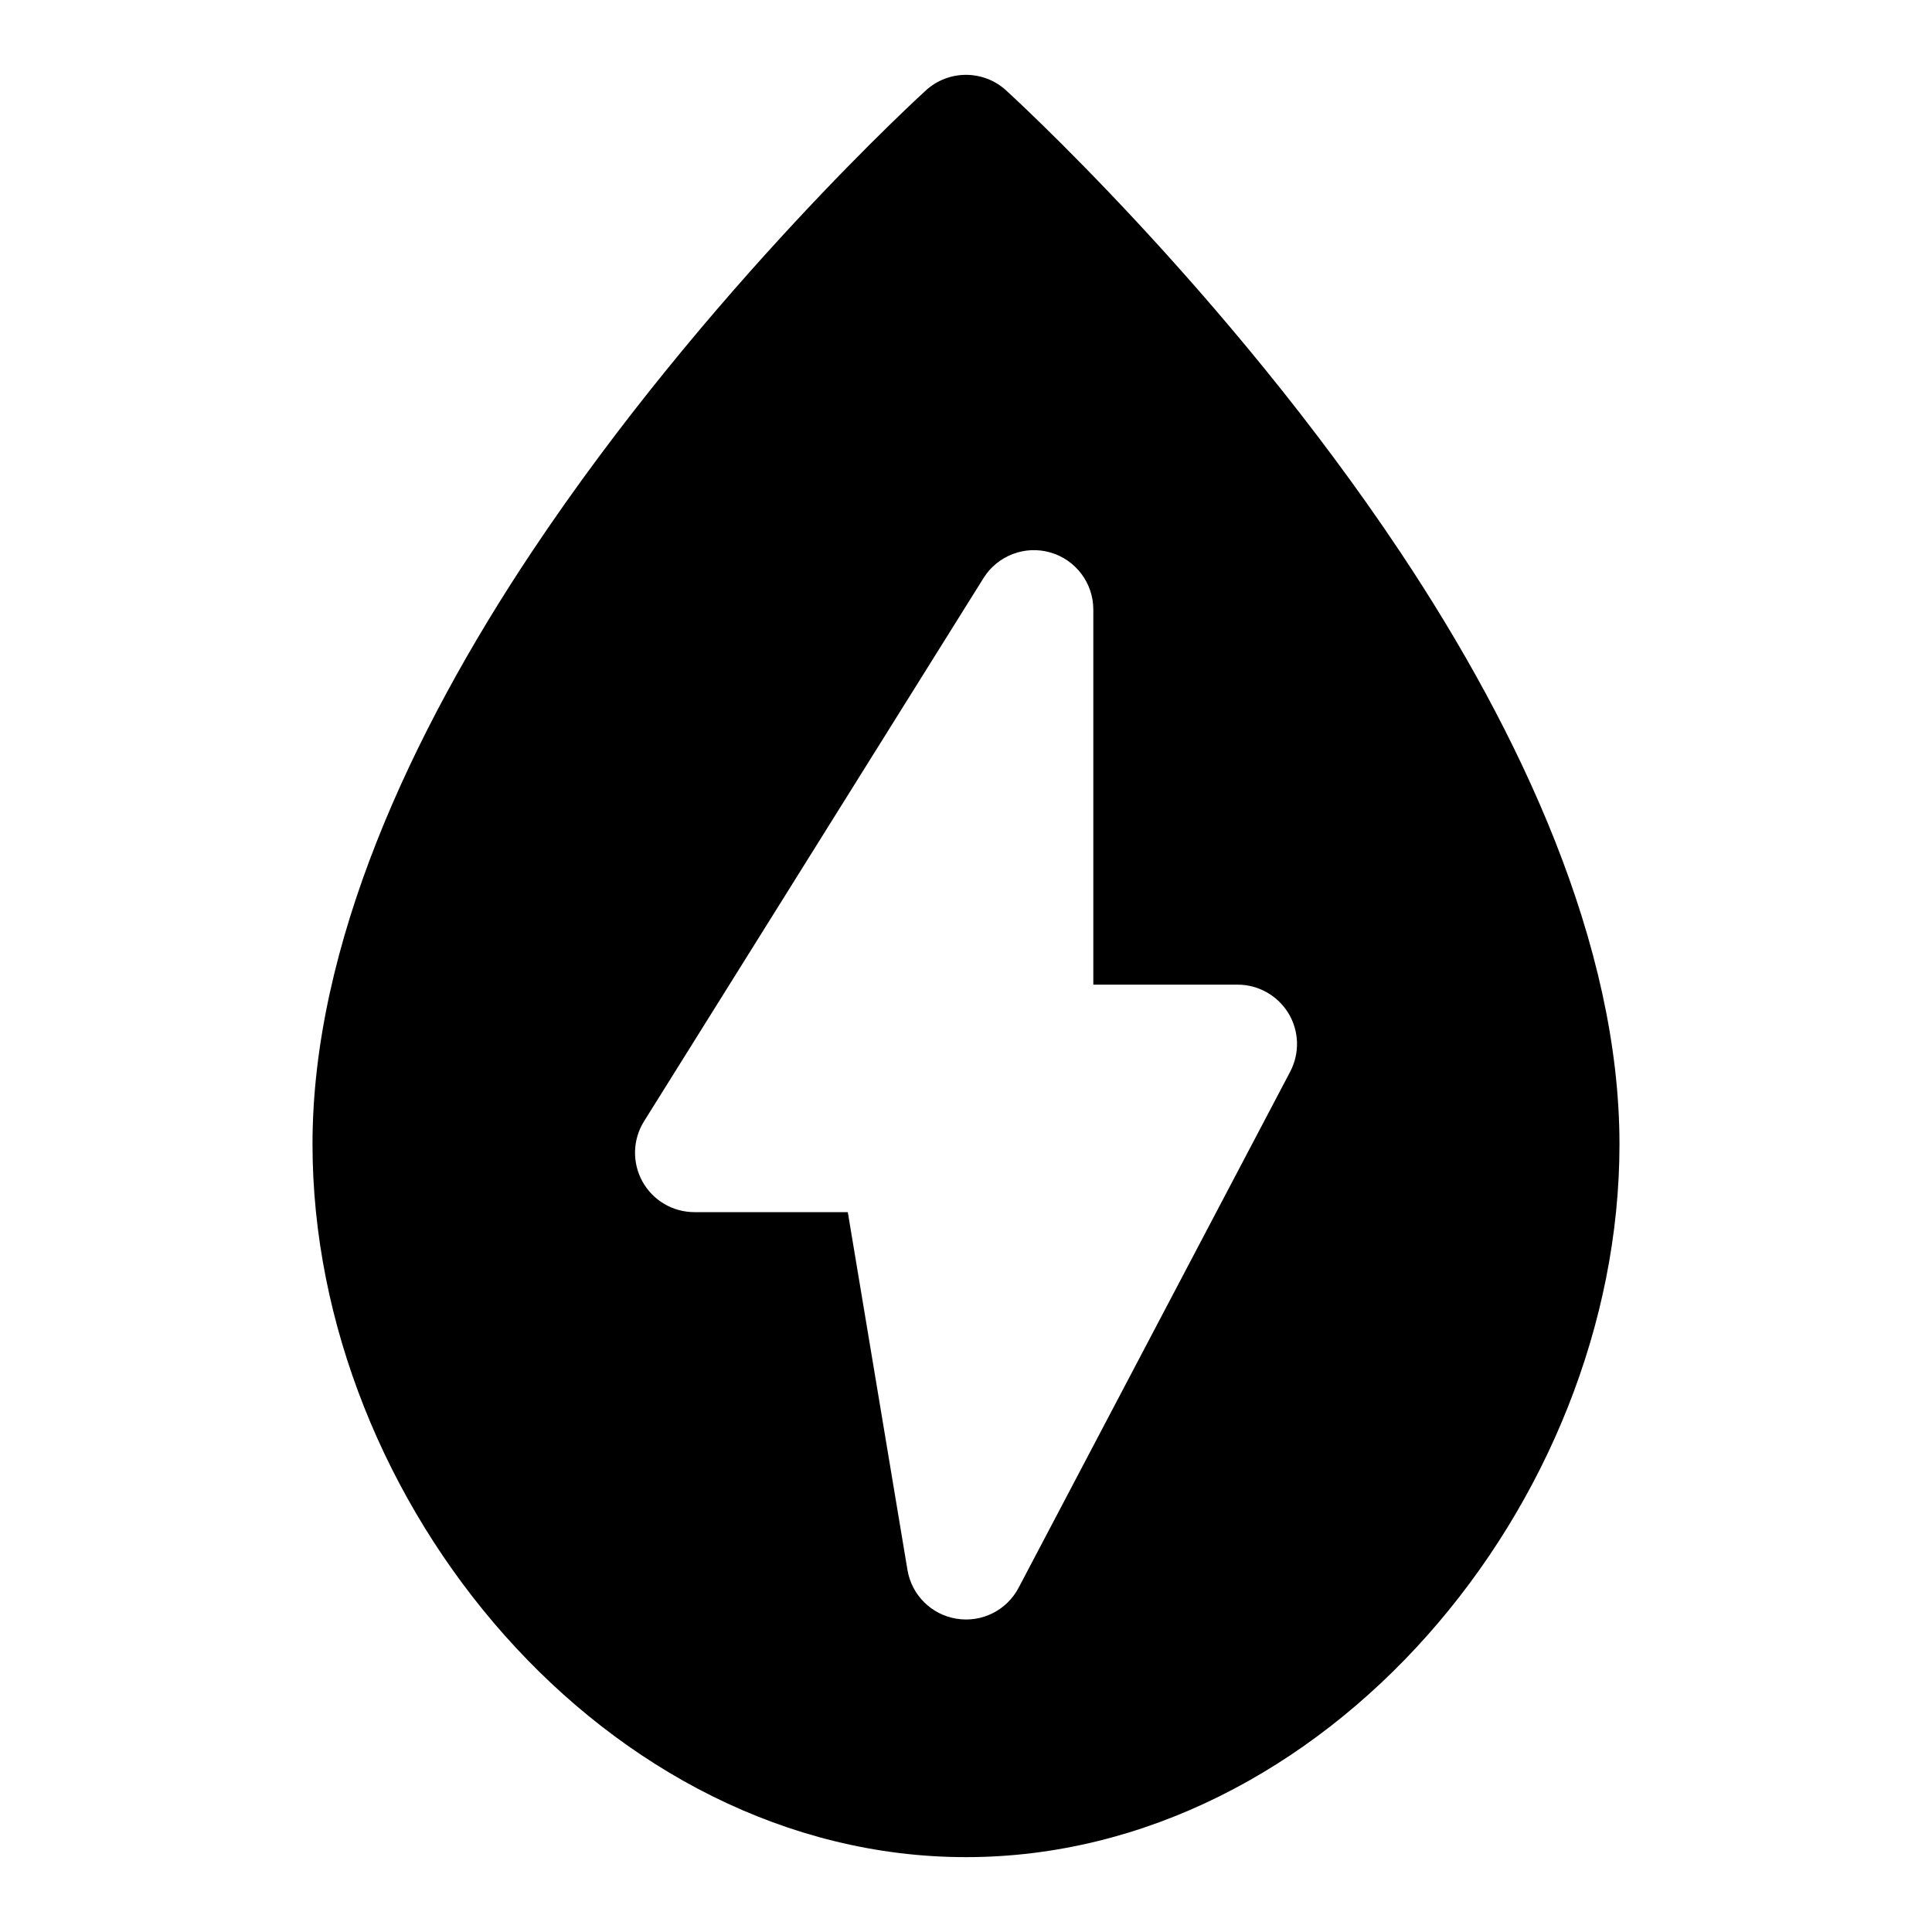
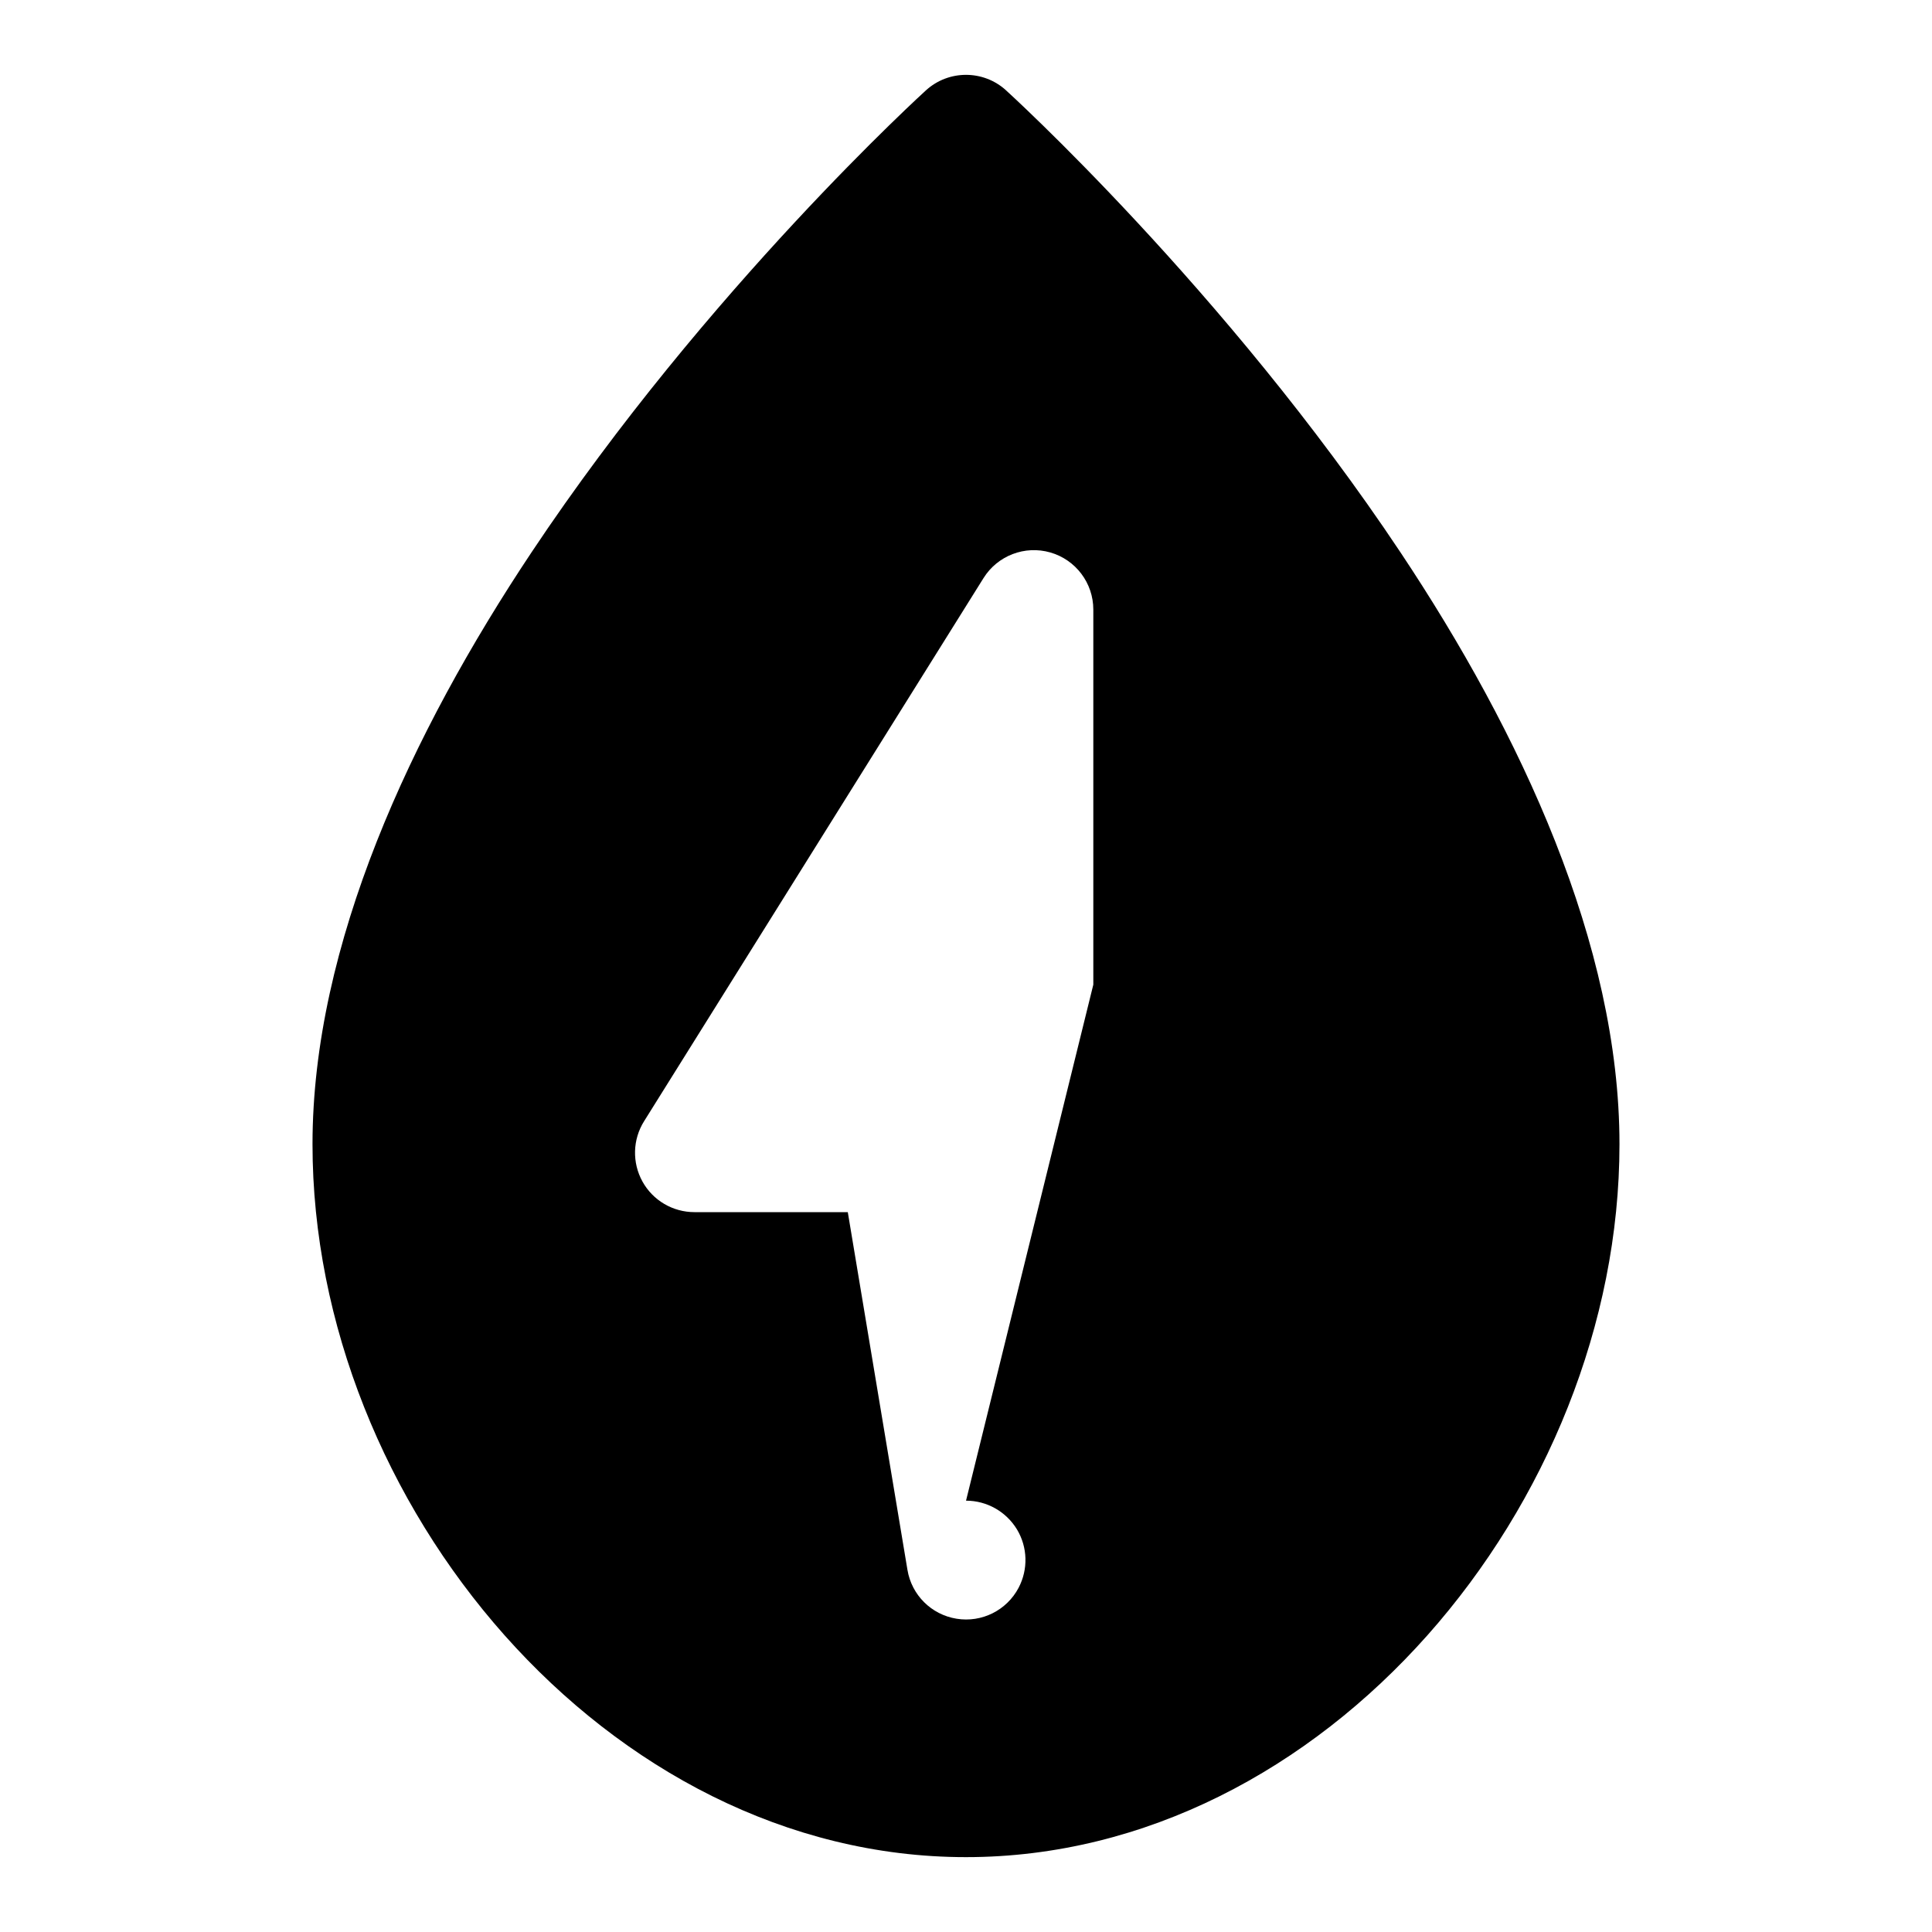
<svg xmlns="http://www.w3.org/2000/svg" fill="#000000" width="800px" height="800px" version="1.1" viewBox="144 144 512 512">
-   <path d="m410.58 167.91c-6-5.434-15.16-5.434-21.16 0 0 0-58.078 52.664-104.54 122.43-31.977 48.004-58.062 104.07-58.062 156.89 0 95.156 78.027 188.93 173.18 188.93s173.18-93.773 173.18-188.93c0-52.82-26.086-108.89-58.062-156.89-46.461-69.762-104.54-122.43-104.54-122.43zm23.16 237.03v-99.406c0-7.023-4.66-13.195-11.398-15.129-6.754-1.938-13.98 0.836-17.695 6.785l-89.961 143.95c-3.039 4.848-3.195 10.973-0.426 15.98 2.769 5.008 8.047 8.109 13.777 8.109h40.637l15.809 94.793c1.102 6.676 6.344 11.887 13.02 12.957 6.676 1.086 13.289-2.219 16.438-8.203l71.965-136.75c2.566-4.879 2.41-10.754-0.441-15.477-2.867-4.707-7.965-7.606-13.492-7.606z" fill-rule="evenodd" />
+   <path d="m410.58 167.91c-6-5.434-15.16-5.434-21.16 0 0 0-58.078 52.664-104.54 122.43-31.977 48.004-58.062 104.07-58.062 156.89 0 95.156 78.027 188.93 173.18 188.93s173.18-93.773 173.18-188.93c0-52.82-26.086-108.89-58.062-156.89-46.461-69.762-104.54-122.43-104.54-122.43zm23.16 237.03v-99.406c0-7.023-4.66-13.195-11.398-15.129-6.754-1.938-13.98 0.836-17.695 6.785l-89.961 143.95c-3.039 4.848-3.195 10.973-0.426 15.98 2.769 5.008 8.047 8.109 13.777 8.109h40.637l15.809 94.793c1.102 6.676 6.344 11.887 13.02 12.957 6.676 1.086 13.289-2.219 16.438-8.203c2.566-4.879 2.41-10.754-0.441-15.477-2.867-4.707-7.965-7.606-13.492-7.606z" fill-rule="evenodd" />
</svg>